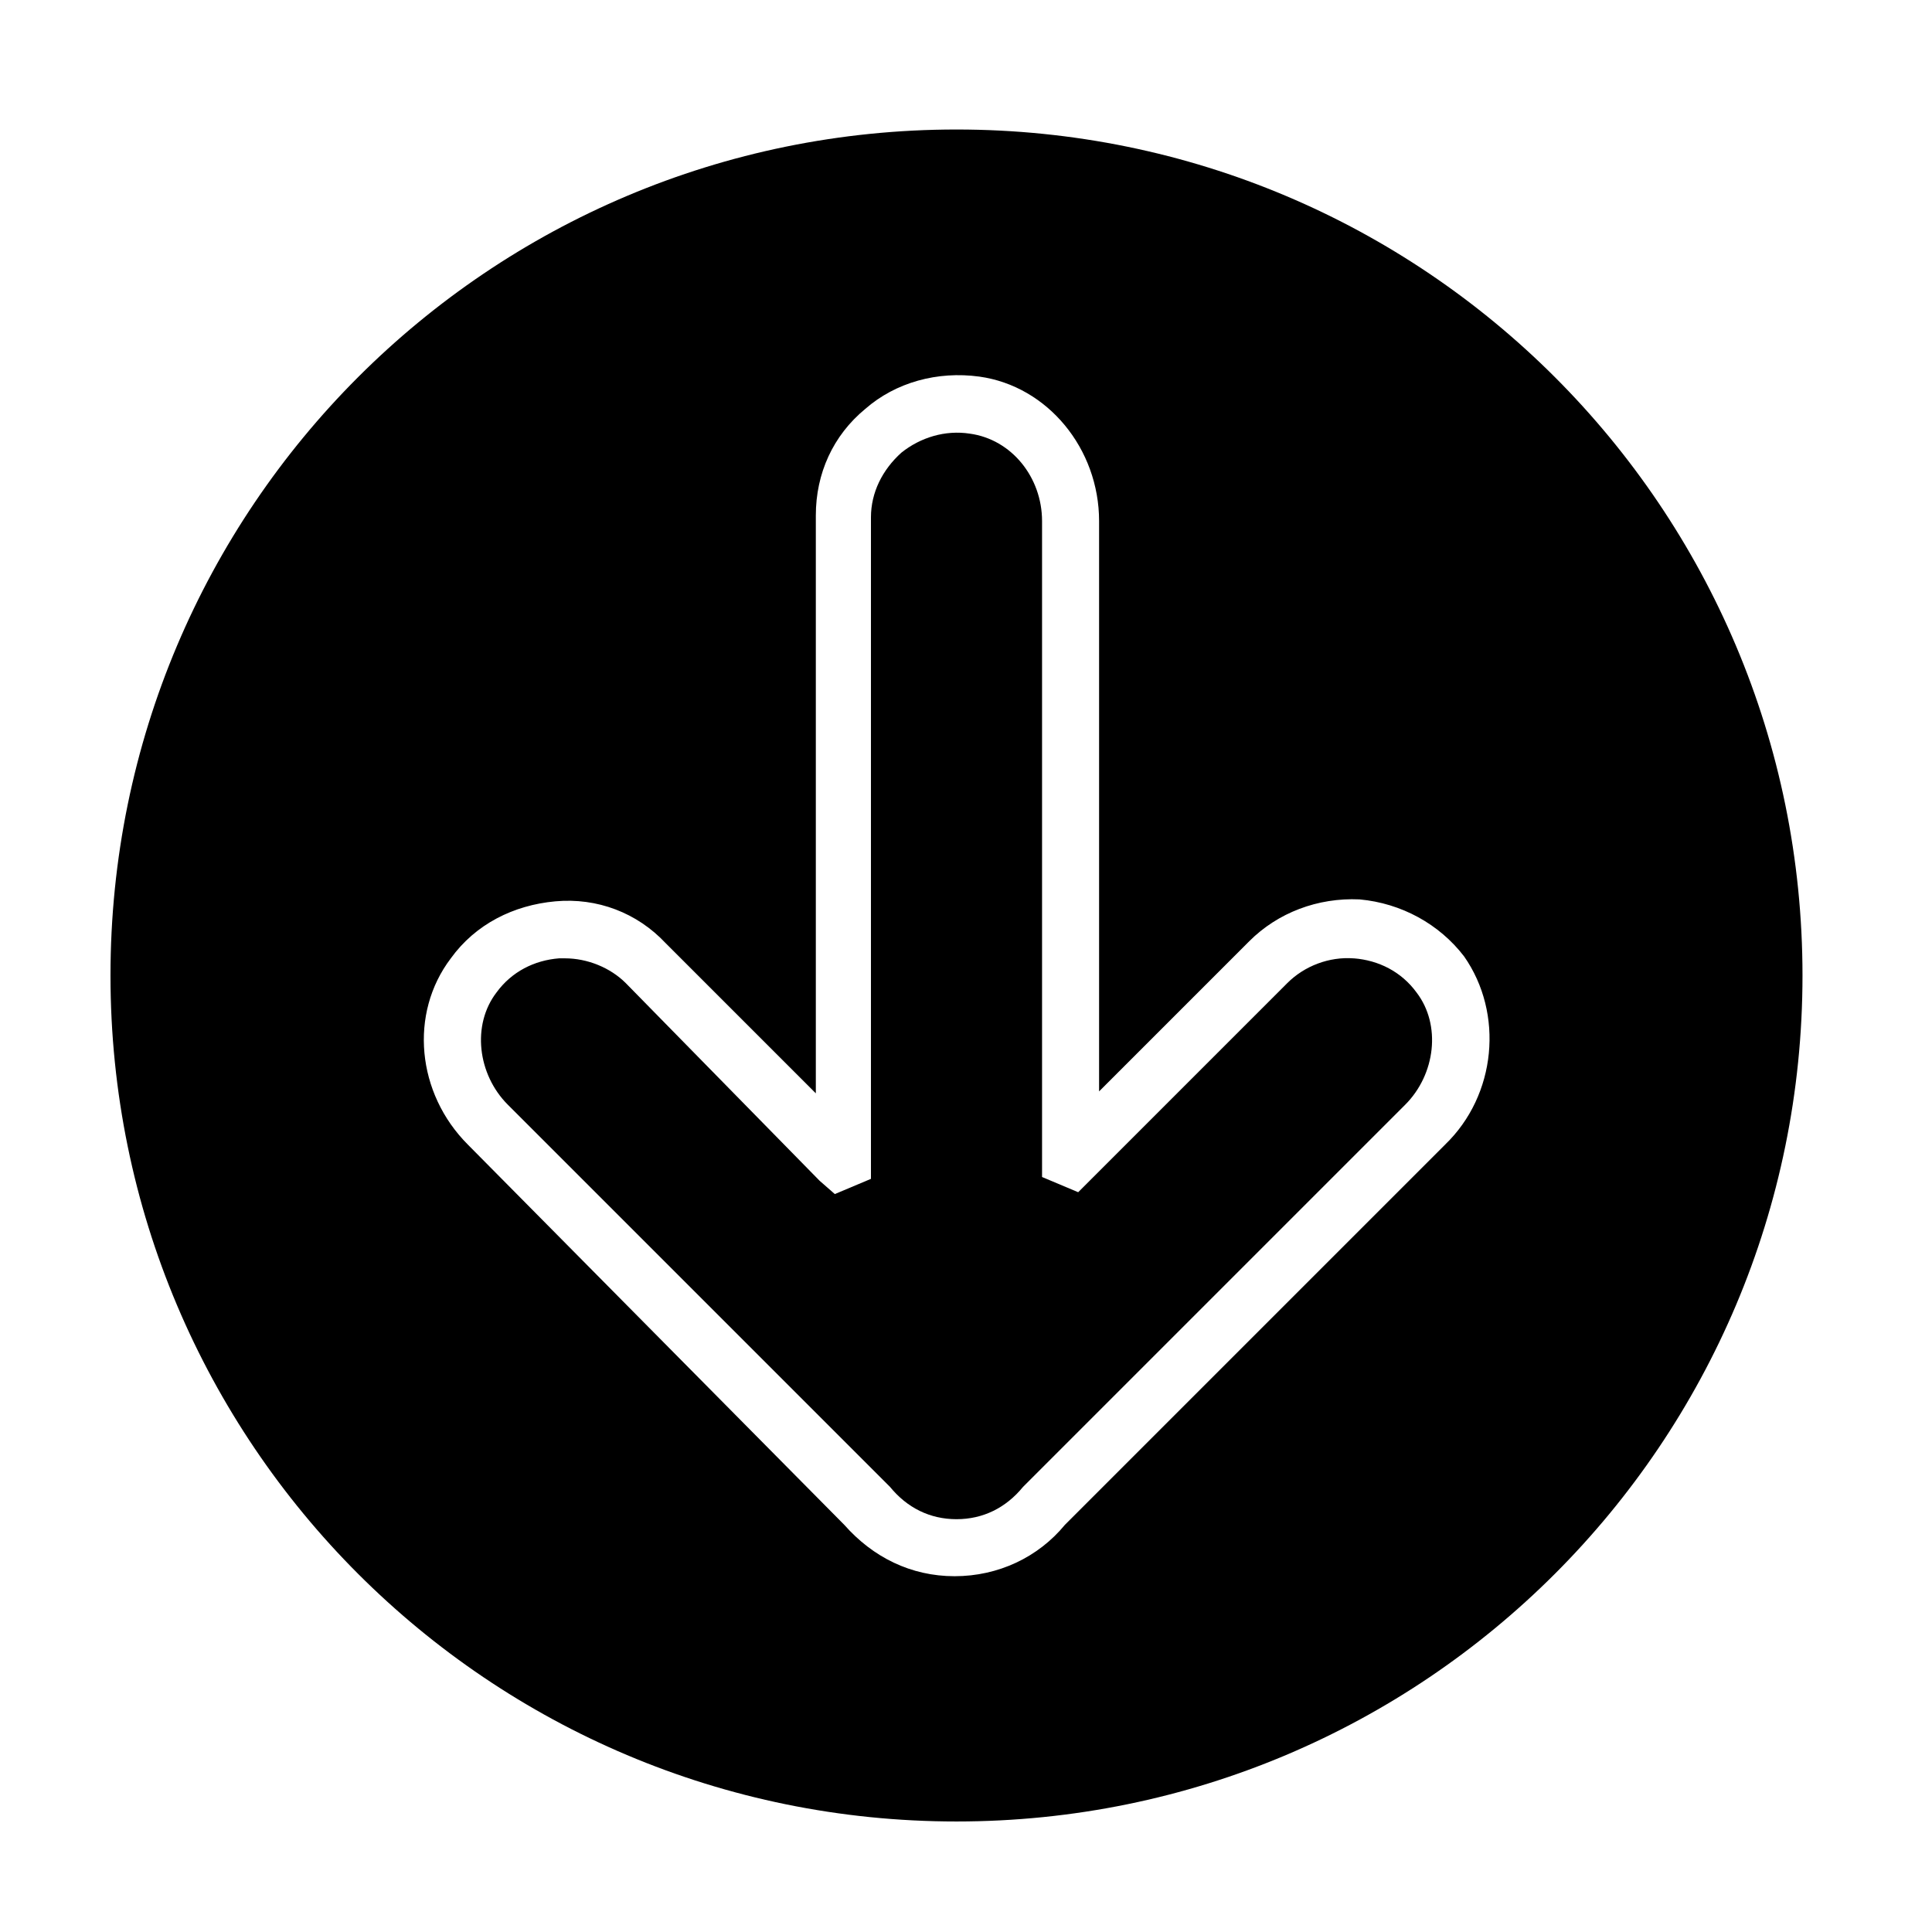
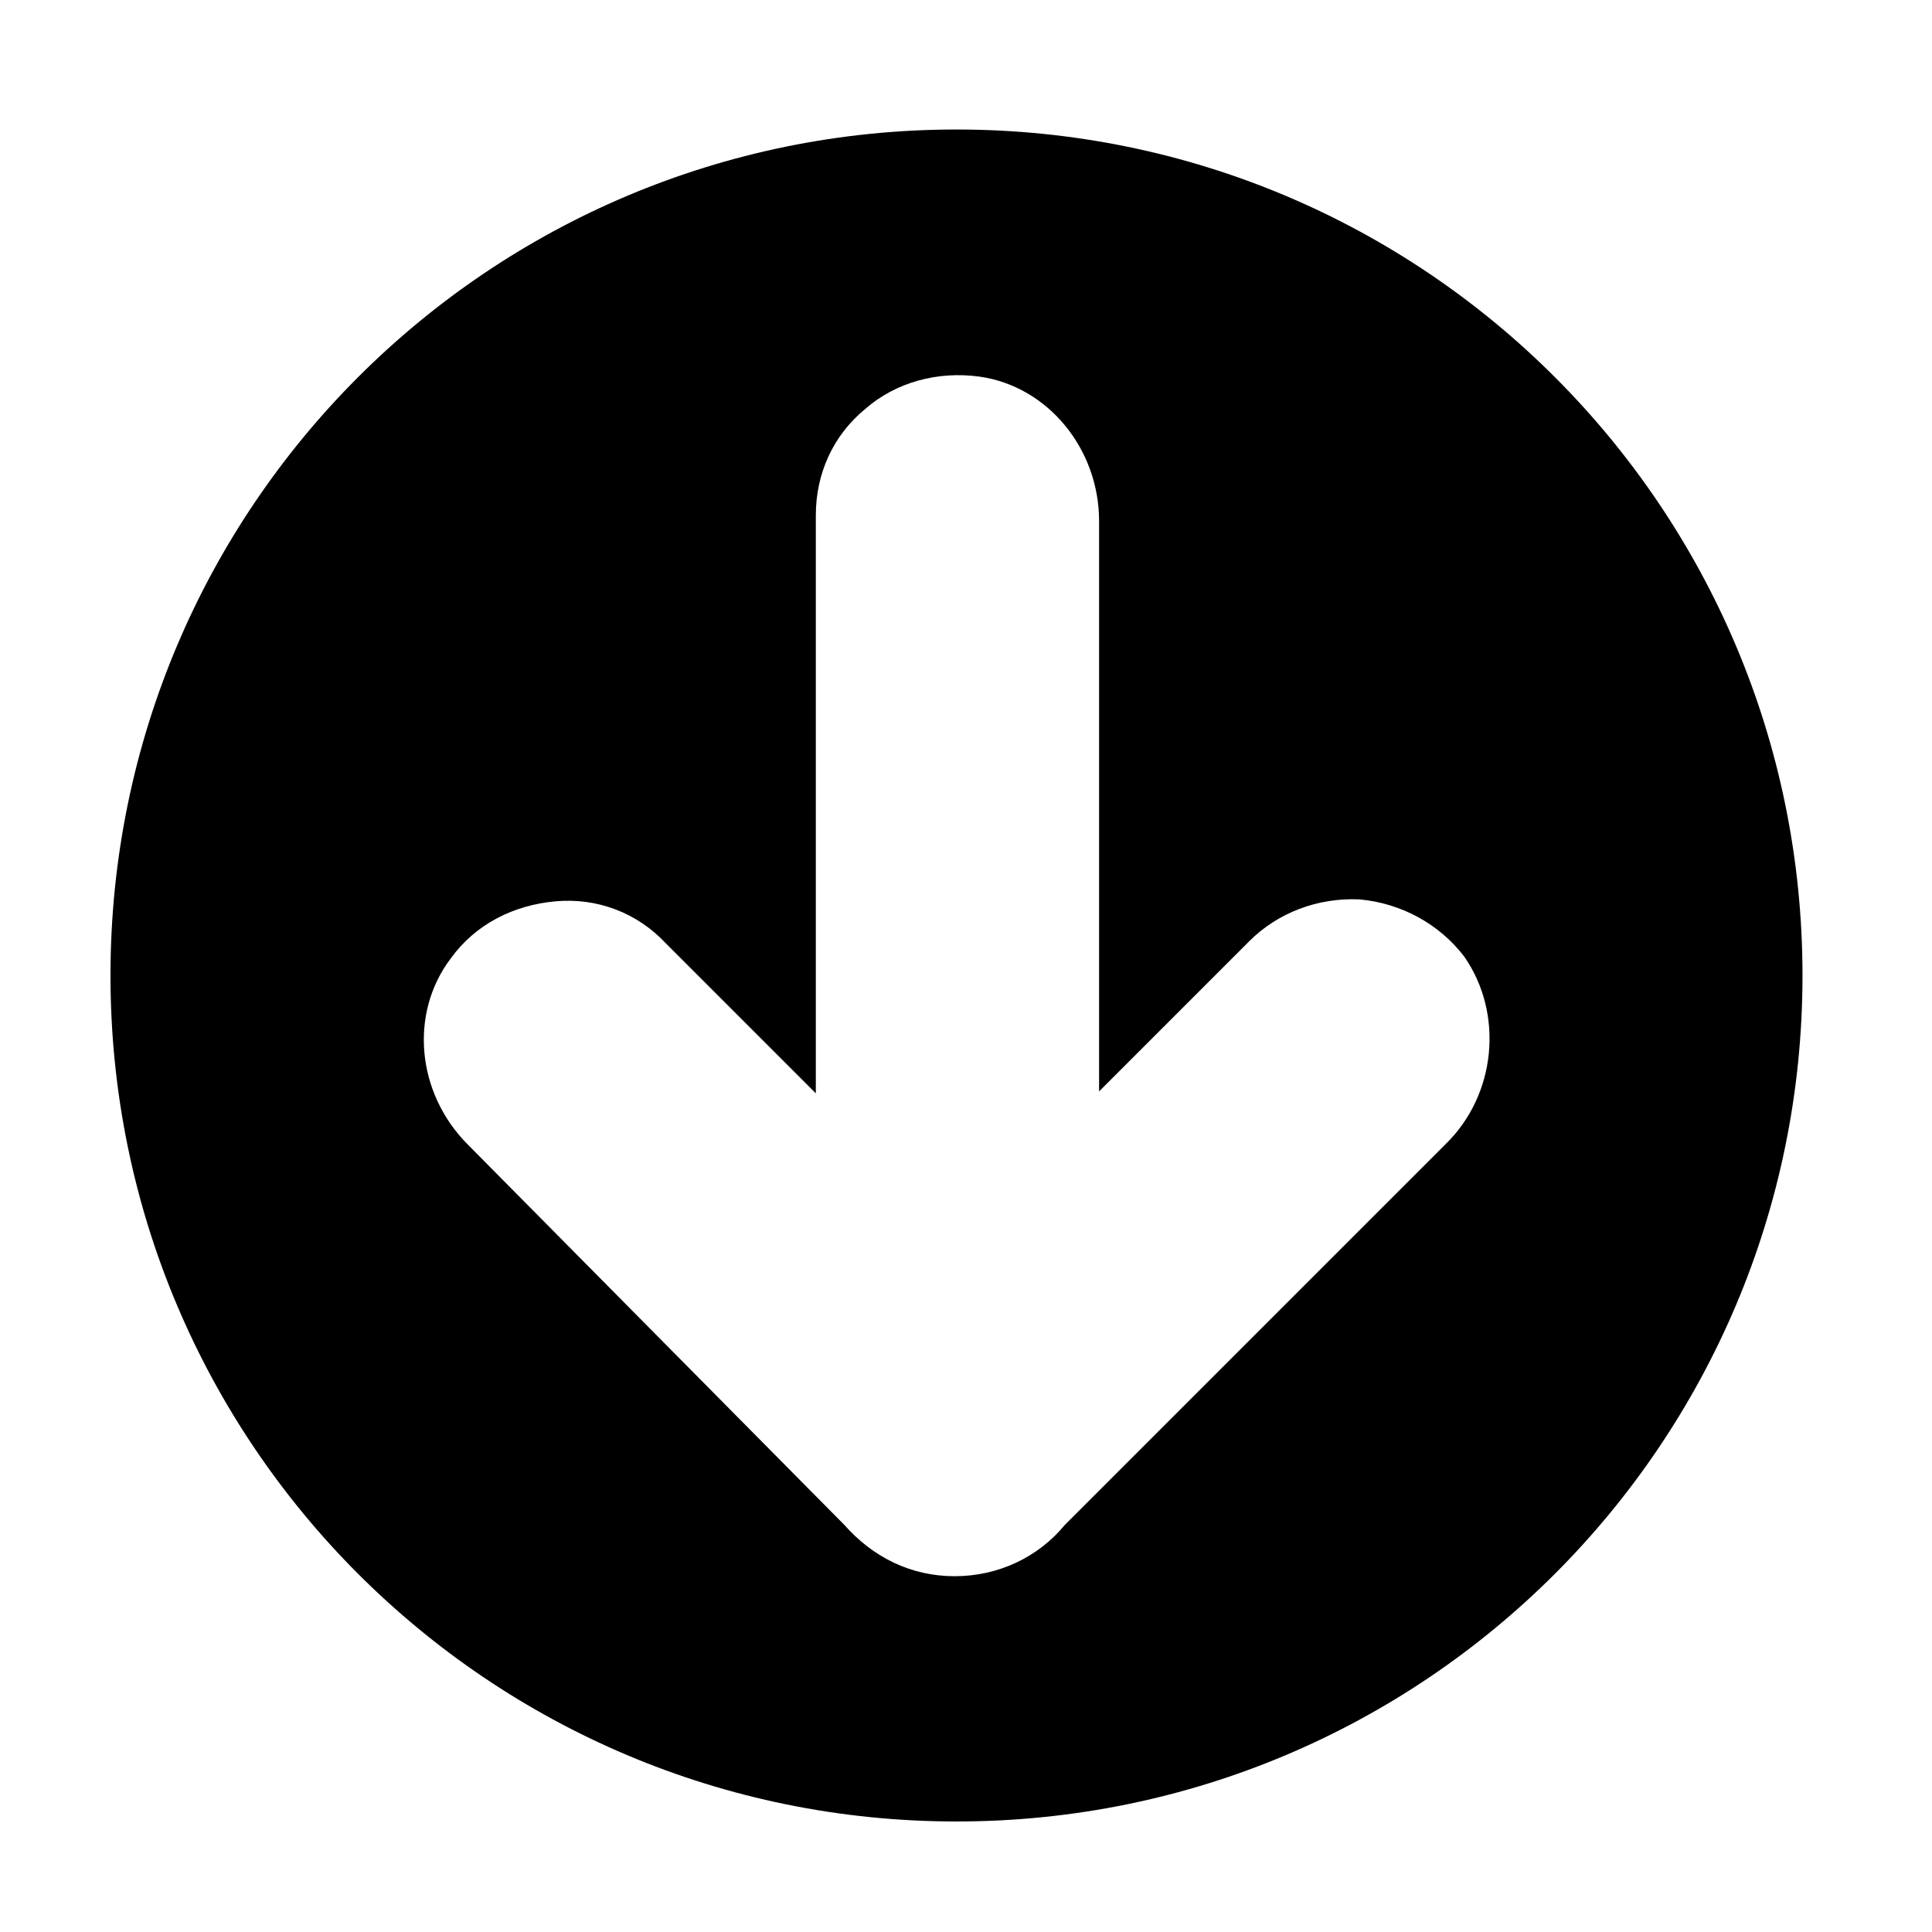
<svg xmlns="http://www.w3.org/2000/svg" fill="#000000" width="800px" height="800px" version="1.1" viewBox="144 144 512 512">
  <g>
-     <path d="m502.78 397.98c-6.551-0.504-13.098 2.016-17.633 6.551l-55.418 55.418-9.574-4.031v-173.82c0-11.586-8.062-21.664-19.145-23.176-6.551-1.008-13.098 1.008-18.137 5.039-5.039 4.535-8.062 10.578-8.062 17.129v175.32l-9.574 4.031-4.031-3.527-51.387-52.395c-4.031-4.031-10.078-6.551-16.121-6.551h-1.512c-6.551 0.504-12.594 3.527-16.625 9.07-6.551 8.566-5.039 21.664 3.023 29.727l101.27 101.27c4.535 5.543 10.578 8.566 17.633 8.566 7.055 0 13.098-3.023 17.633-8.566l101.27-101.27c8.062-8.062 9.574-21.16 3.023-29.727-4.031-5.539-10.078-8.562-16.625-9.066z" />
-     <path d="m397.48 178.32c-123.94 0-224.2 100.26-224.2 224.19 0 123.94 100.26 224.2 224.2 224.2s224.2-100.26 224.2-224.2c0-123.93-100.26-224.19-224.2-224.19zm129.48 269.03-100.76 100.76c-7.055 8.566-17.633 13.602-29.223 13.602-11.586 0-21.664-5.039-29.223-13.602l-99.75-100.76c-13.602-13.602-15.617-34.762-4.535-49.375 6.551-9.07 16.625-14.105 27.711-15.113 11.082-1.008 21.664 3.023 29.223 11.082l39.801 39.801v-153.16c0-11.082 4.535-21.16 13.098-28.215 8.062-7.055 19.145-10.078 30.23-8.566 18.137 2.519 31.738 19.145 31.738 38.289v151.14l39.801-39.801c7.559-7.559 18.137-11.586 29.223-11.082 11.082 1.008 21.16 6.551 27.711 15.113 10.578 15.117 8.562 36.781-5.043 49.879z" />
+     <path d="m397.48 178.32c-123.94 0-224.2 100.26-224.2 224.19 0 123.94 100.26 224.2 224.2 224.2s224.2-100.26 224.2-224.2c0-123.93-100.26-224.19-224.2-224.19m129.48 269.03-100.76 100.76c-7.055 8.566-17.633 13.602-29.223 13.602-11.586 0-21.664-5.039-29.223-13.602l-99.75-100.76c-13.602-13.602-15.617-34.762-4.535-49.375 6.551-9.07 16.625-14.105 27.711-15.113 11.082-1.008 21.664 3.023 29.223 11.082l39.801 39.801v-153.16c0-11.082 4.535-21.16 13.098-28.215 8.062-7.055 19.145-10.078 30.23-8.566 18.137 2.519 31.738 19.145 31.738 38.289v151.14l39.801-39.801c7.559-7.559 18.137-11.586 29.223-11.082 11.082 1.008 21.16 6.551 27.711 15.113 10.578 15.117 8.562 36.781-5.043 49.879z" />
  </g>
</svg>